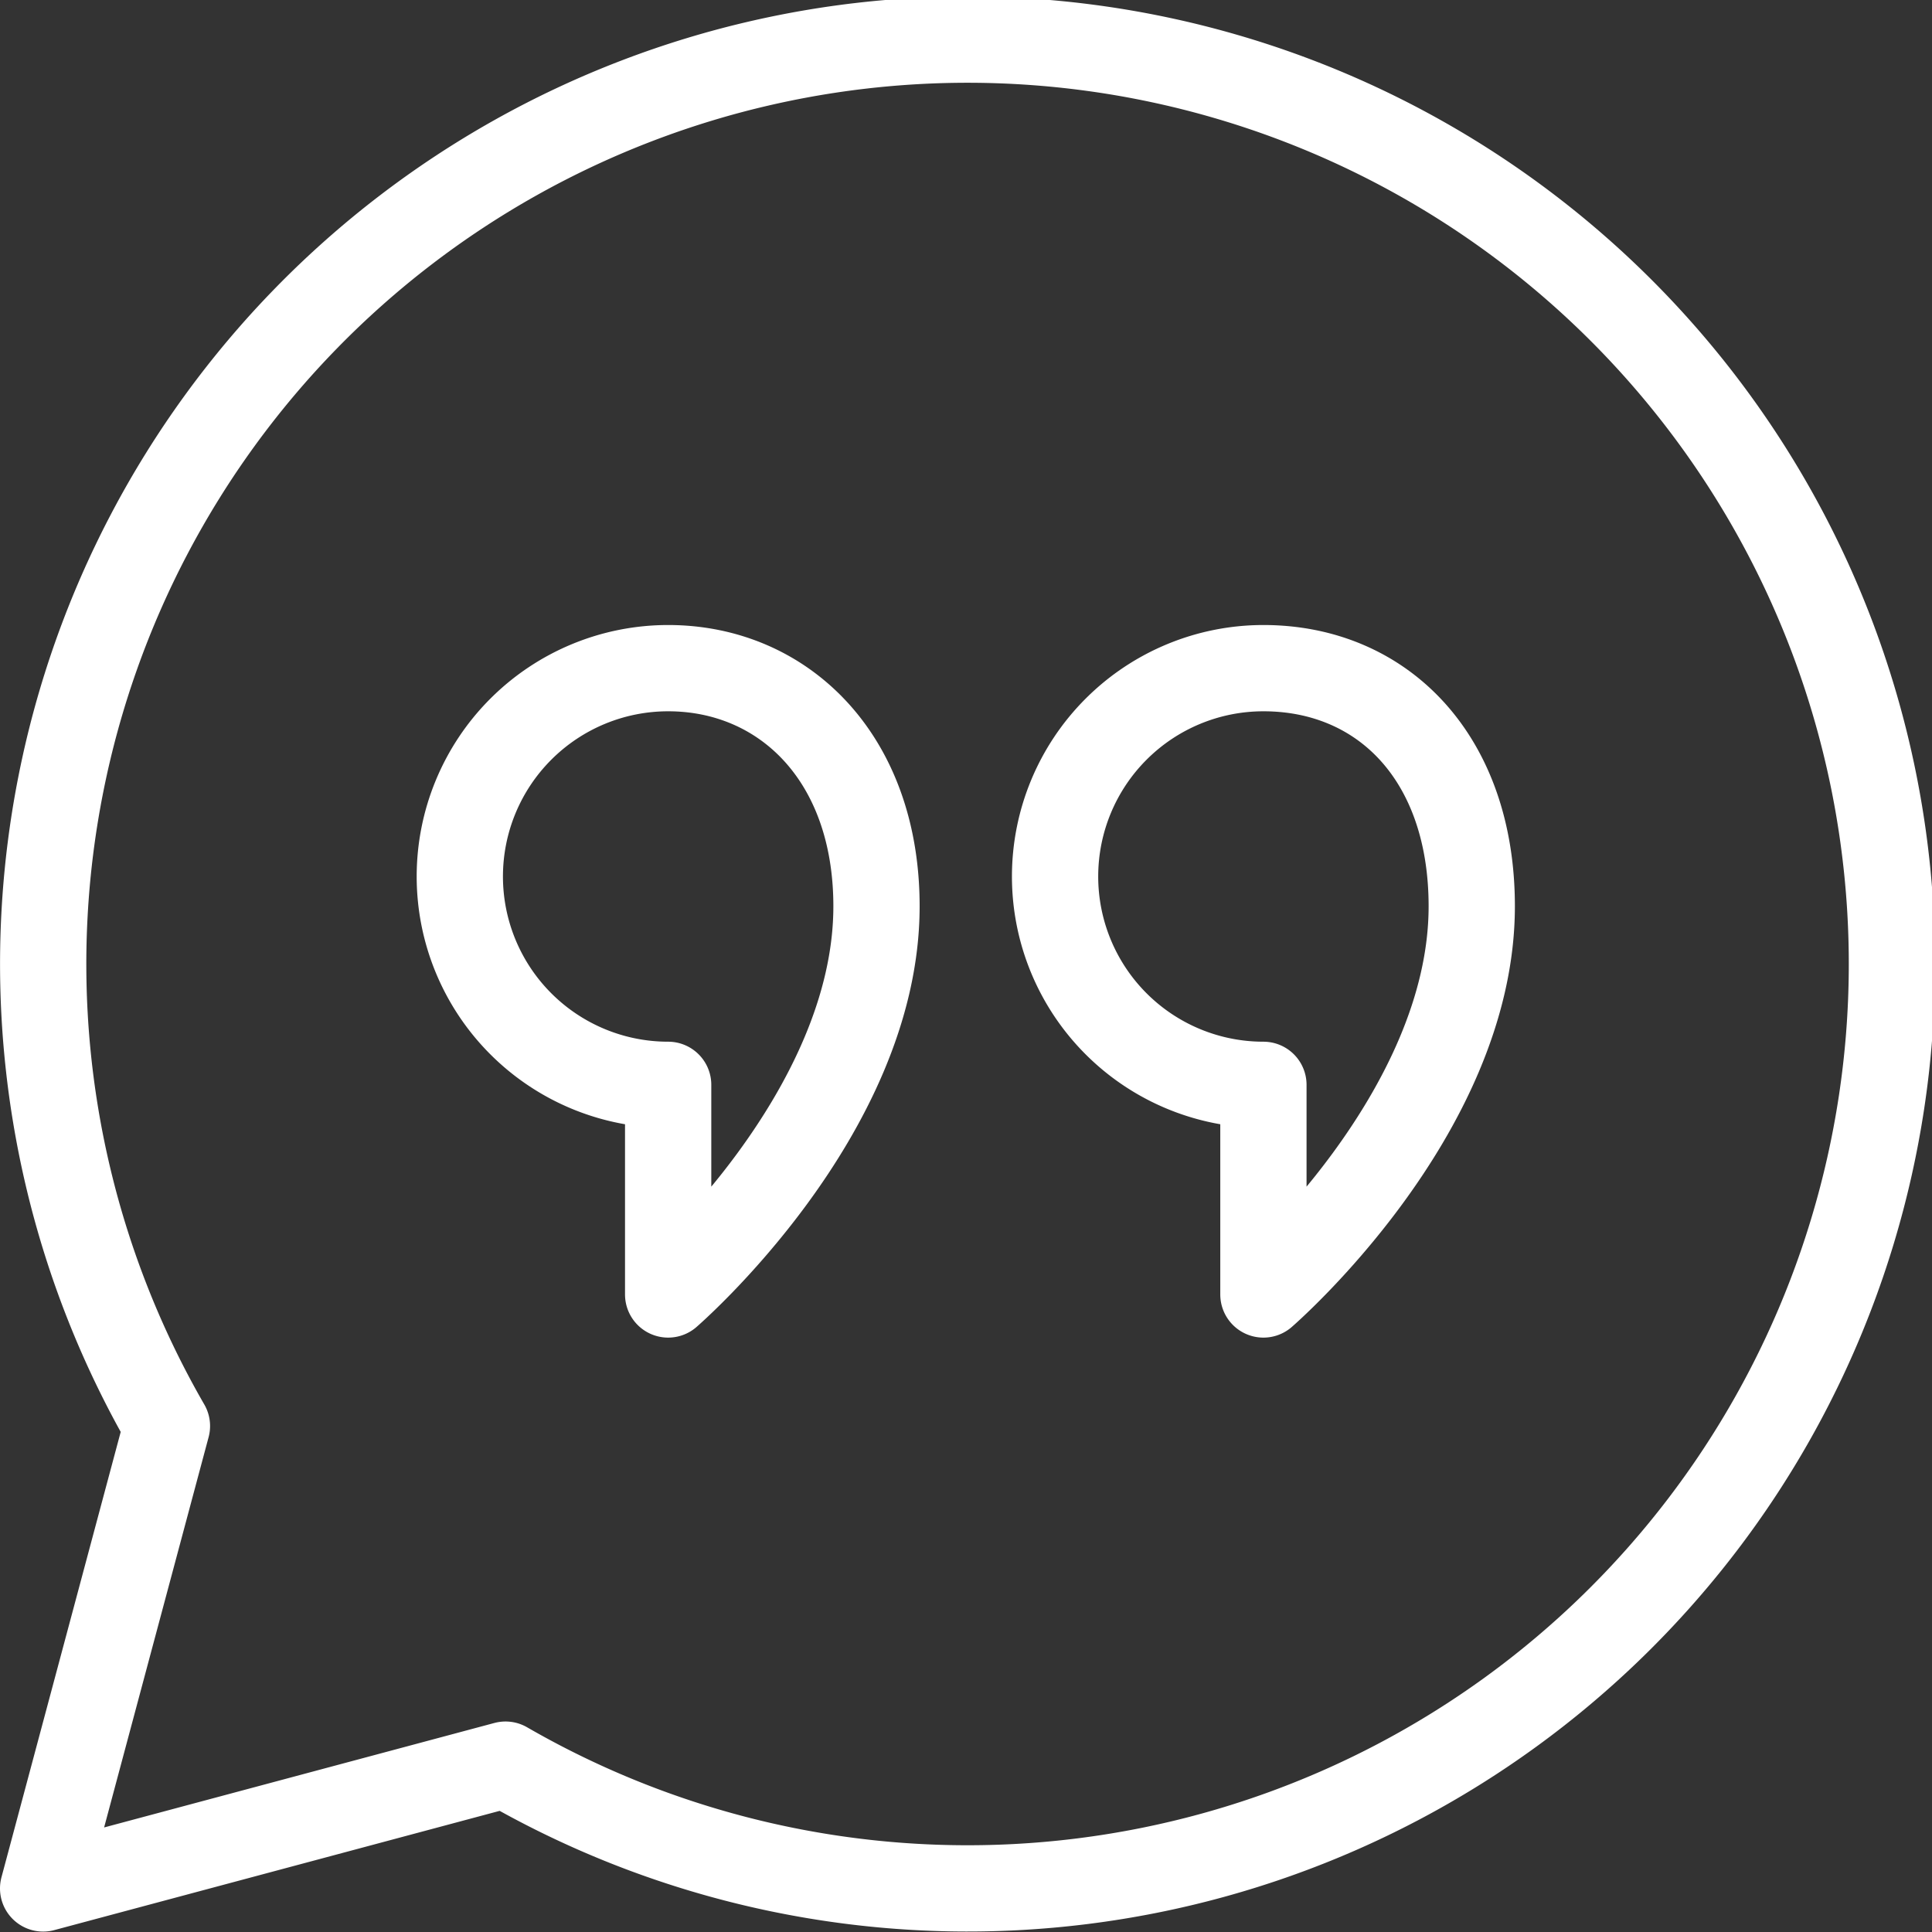
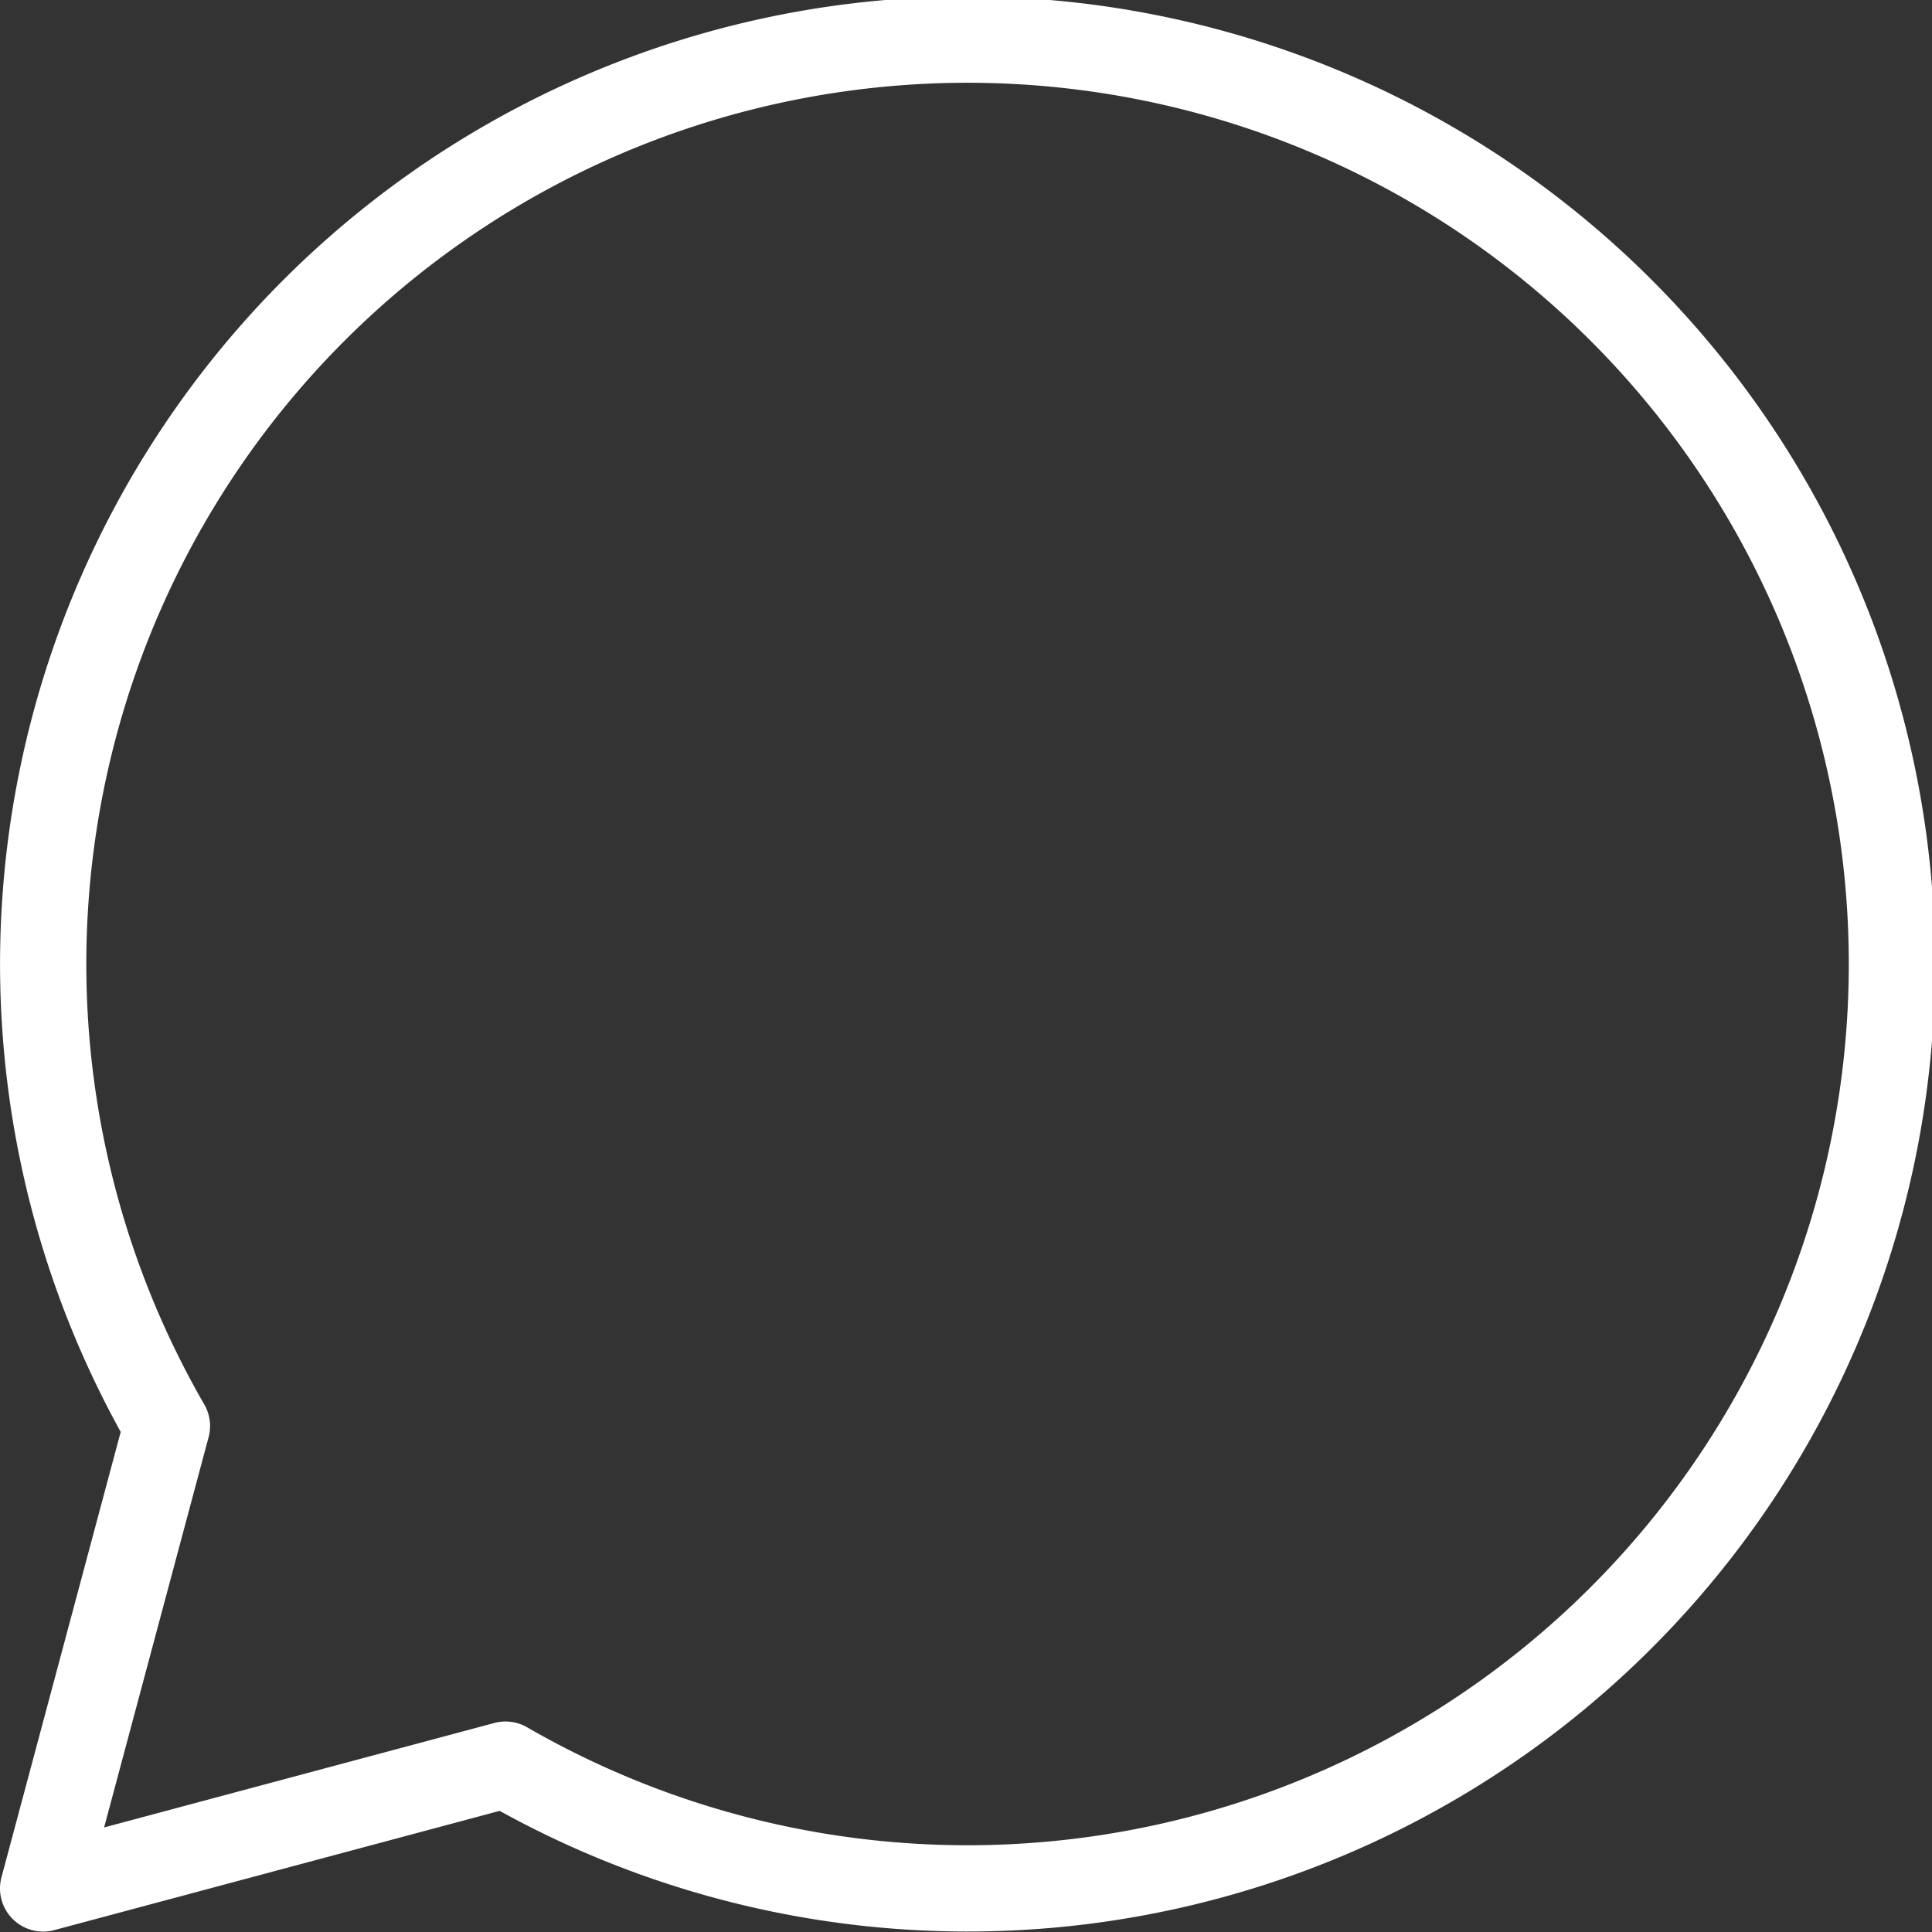
<svg xmlns="http://www.w3.org/2000/svg" id="Ebene_1" data-name="Ebene 1" viewBox="0 0 44.79 44.79">
  <rect x="0" y="0" width="44.79" height="44.79" fill="#333333" stroke="none" />
  <defs>
    <style>.cls-1{fill:none;stroke:#fff;stroke-linecap:round;stroke-linejoin:round;stroke-width:2px;}</style>
  </defs>
  <g id="quote">
-     <path class="cls-1" d="M20.93,21.62c0,4.83-4.83,9-4.83,9V25.76a4.83,4.83,0,1,1,0-9.66C18.77,16.1,20.93,18.17,20.93,21.62Z" transform="translate(-0.61 -0.61)" />
-     <path class="cls-1" d="M34.73,21.62c0,4.83-4.83,9-4.83,9V25.76a4.83,4.83,0,1,1,0-9.66C32.66,16.1,34.73,18.17,34.73,21.62Z" transform="translate(-0.61 -0.61)" />
    <path class="cls-1" d="M4.48,33.67a21.43,21.43,0,1,1,7.85,7.85L1.61,44.39Z" transform="translate(-0.61 -0.61)" />
  </g>
</svg>